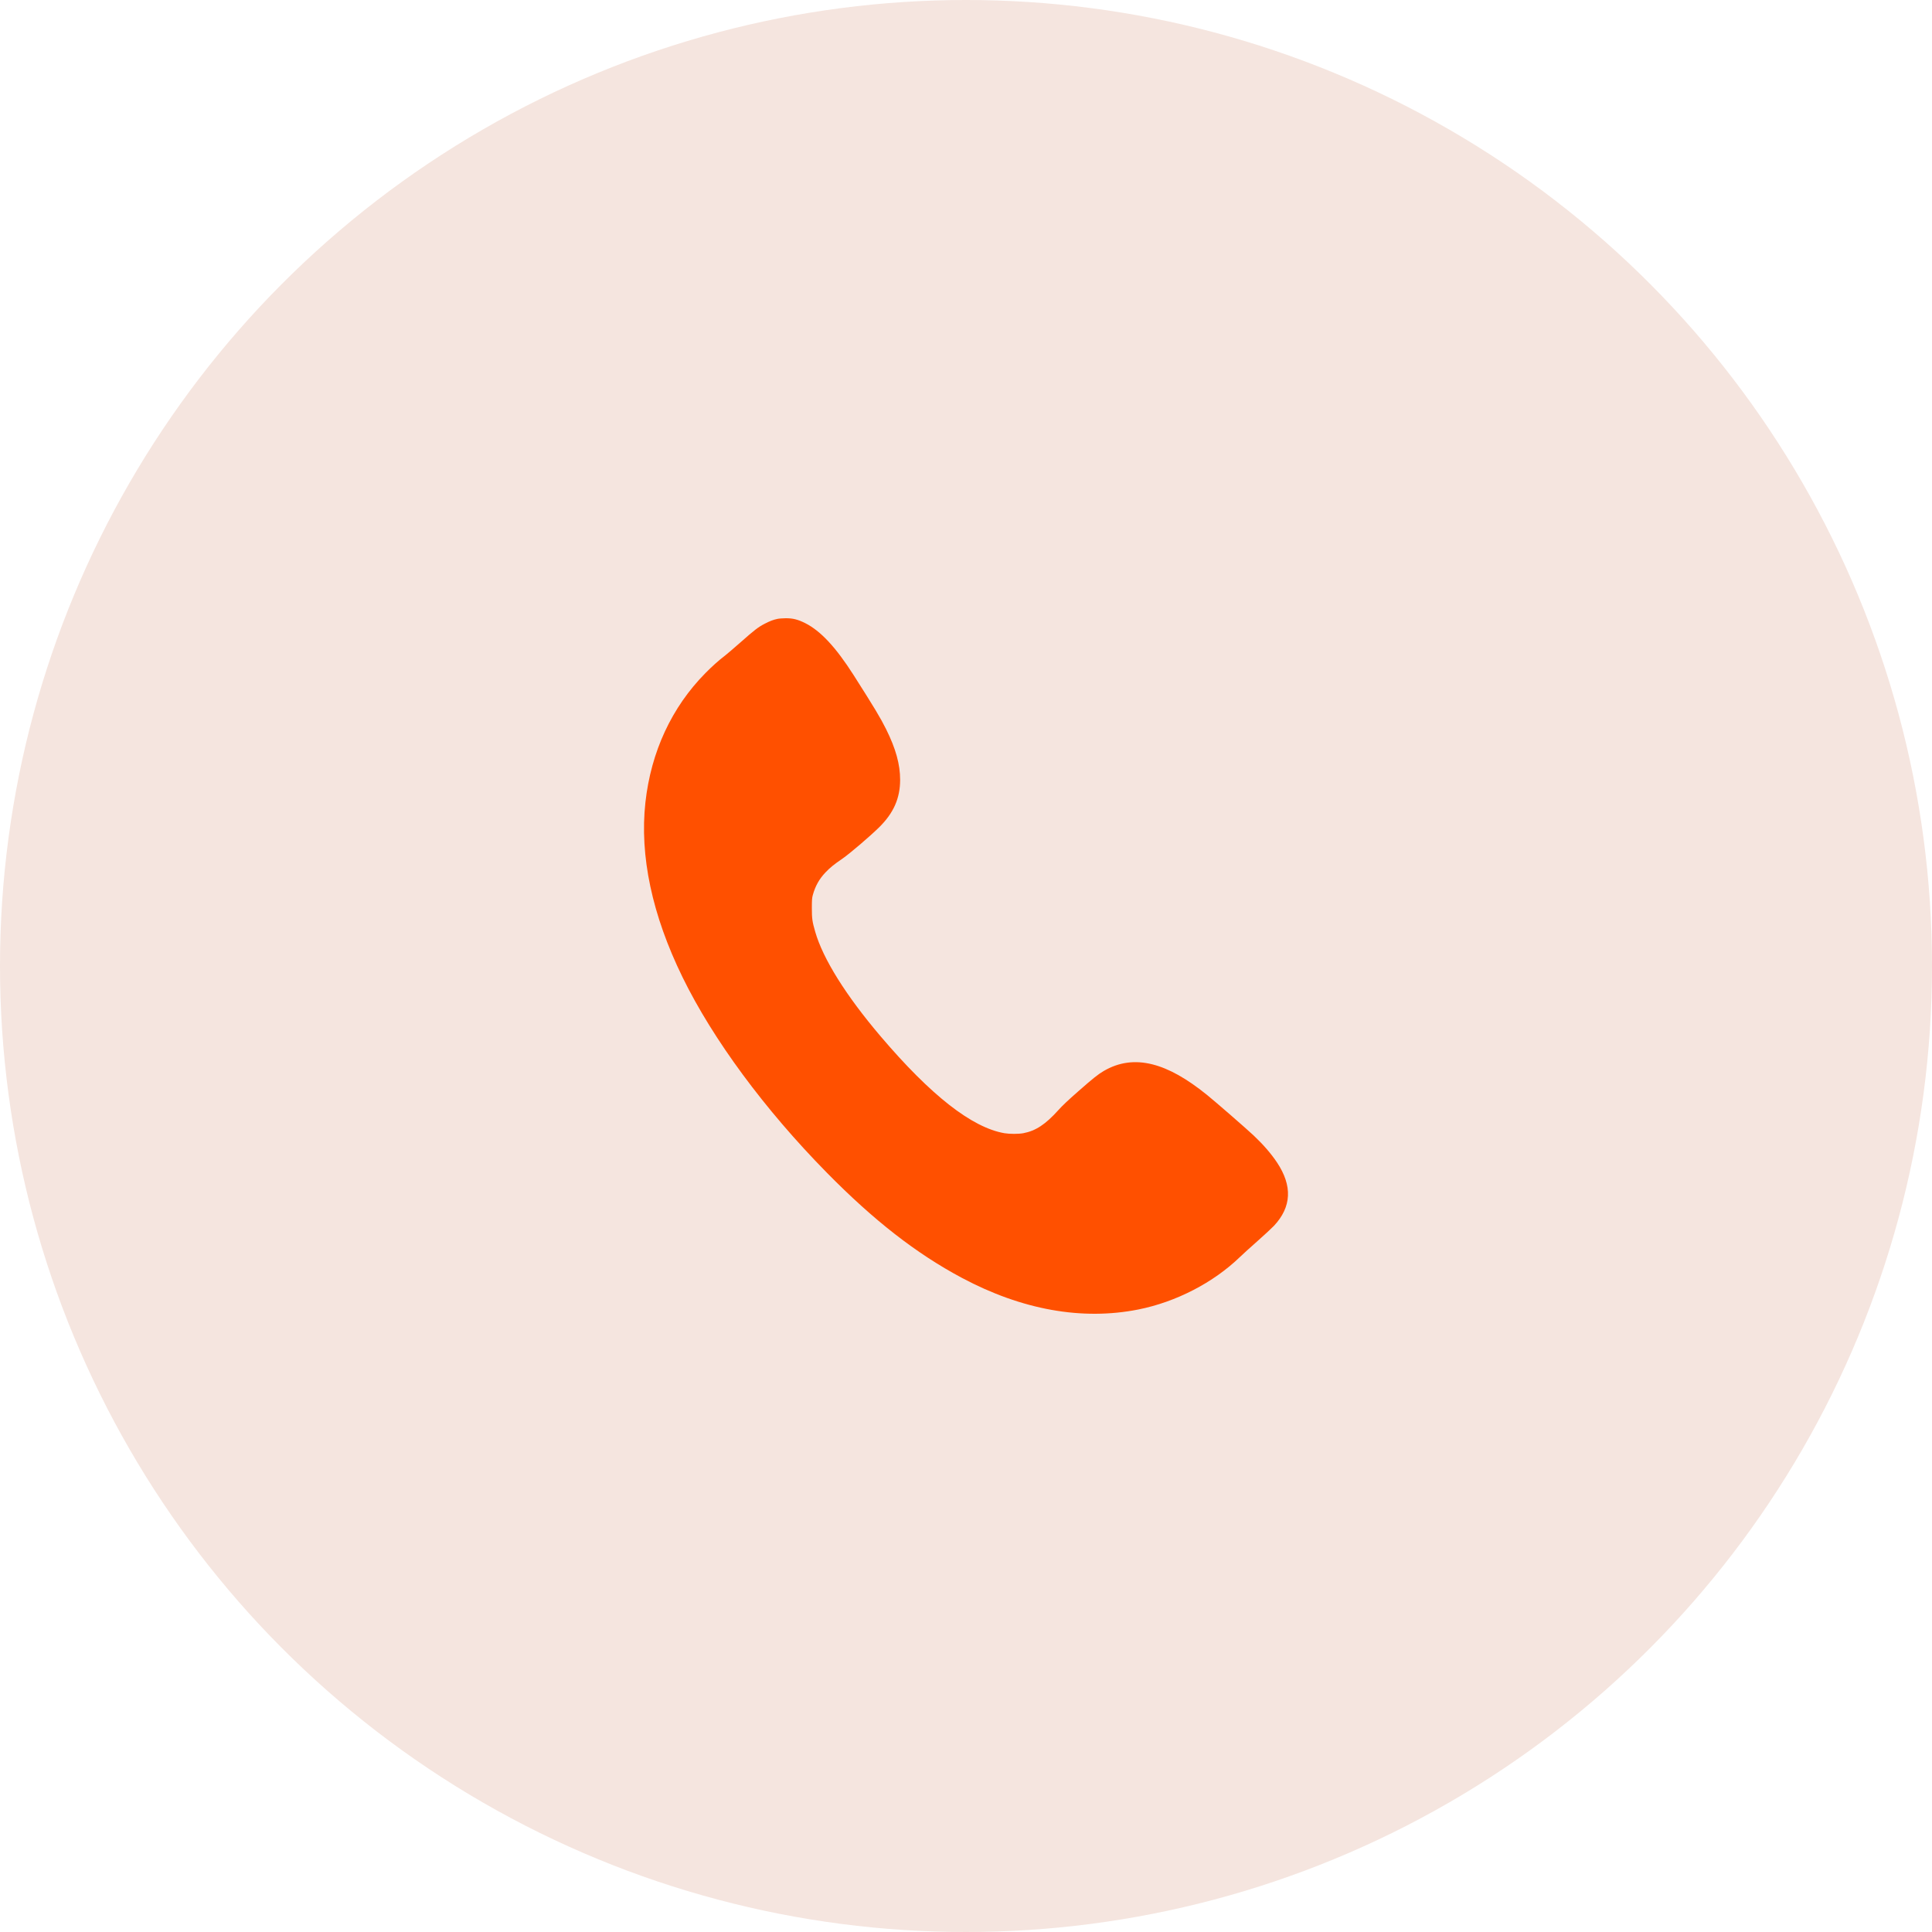
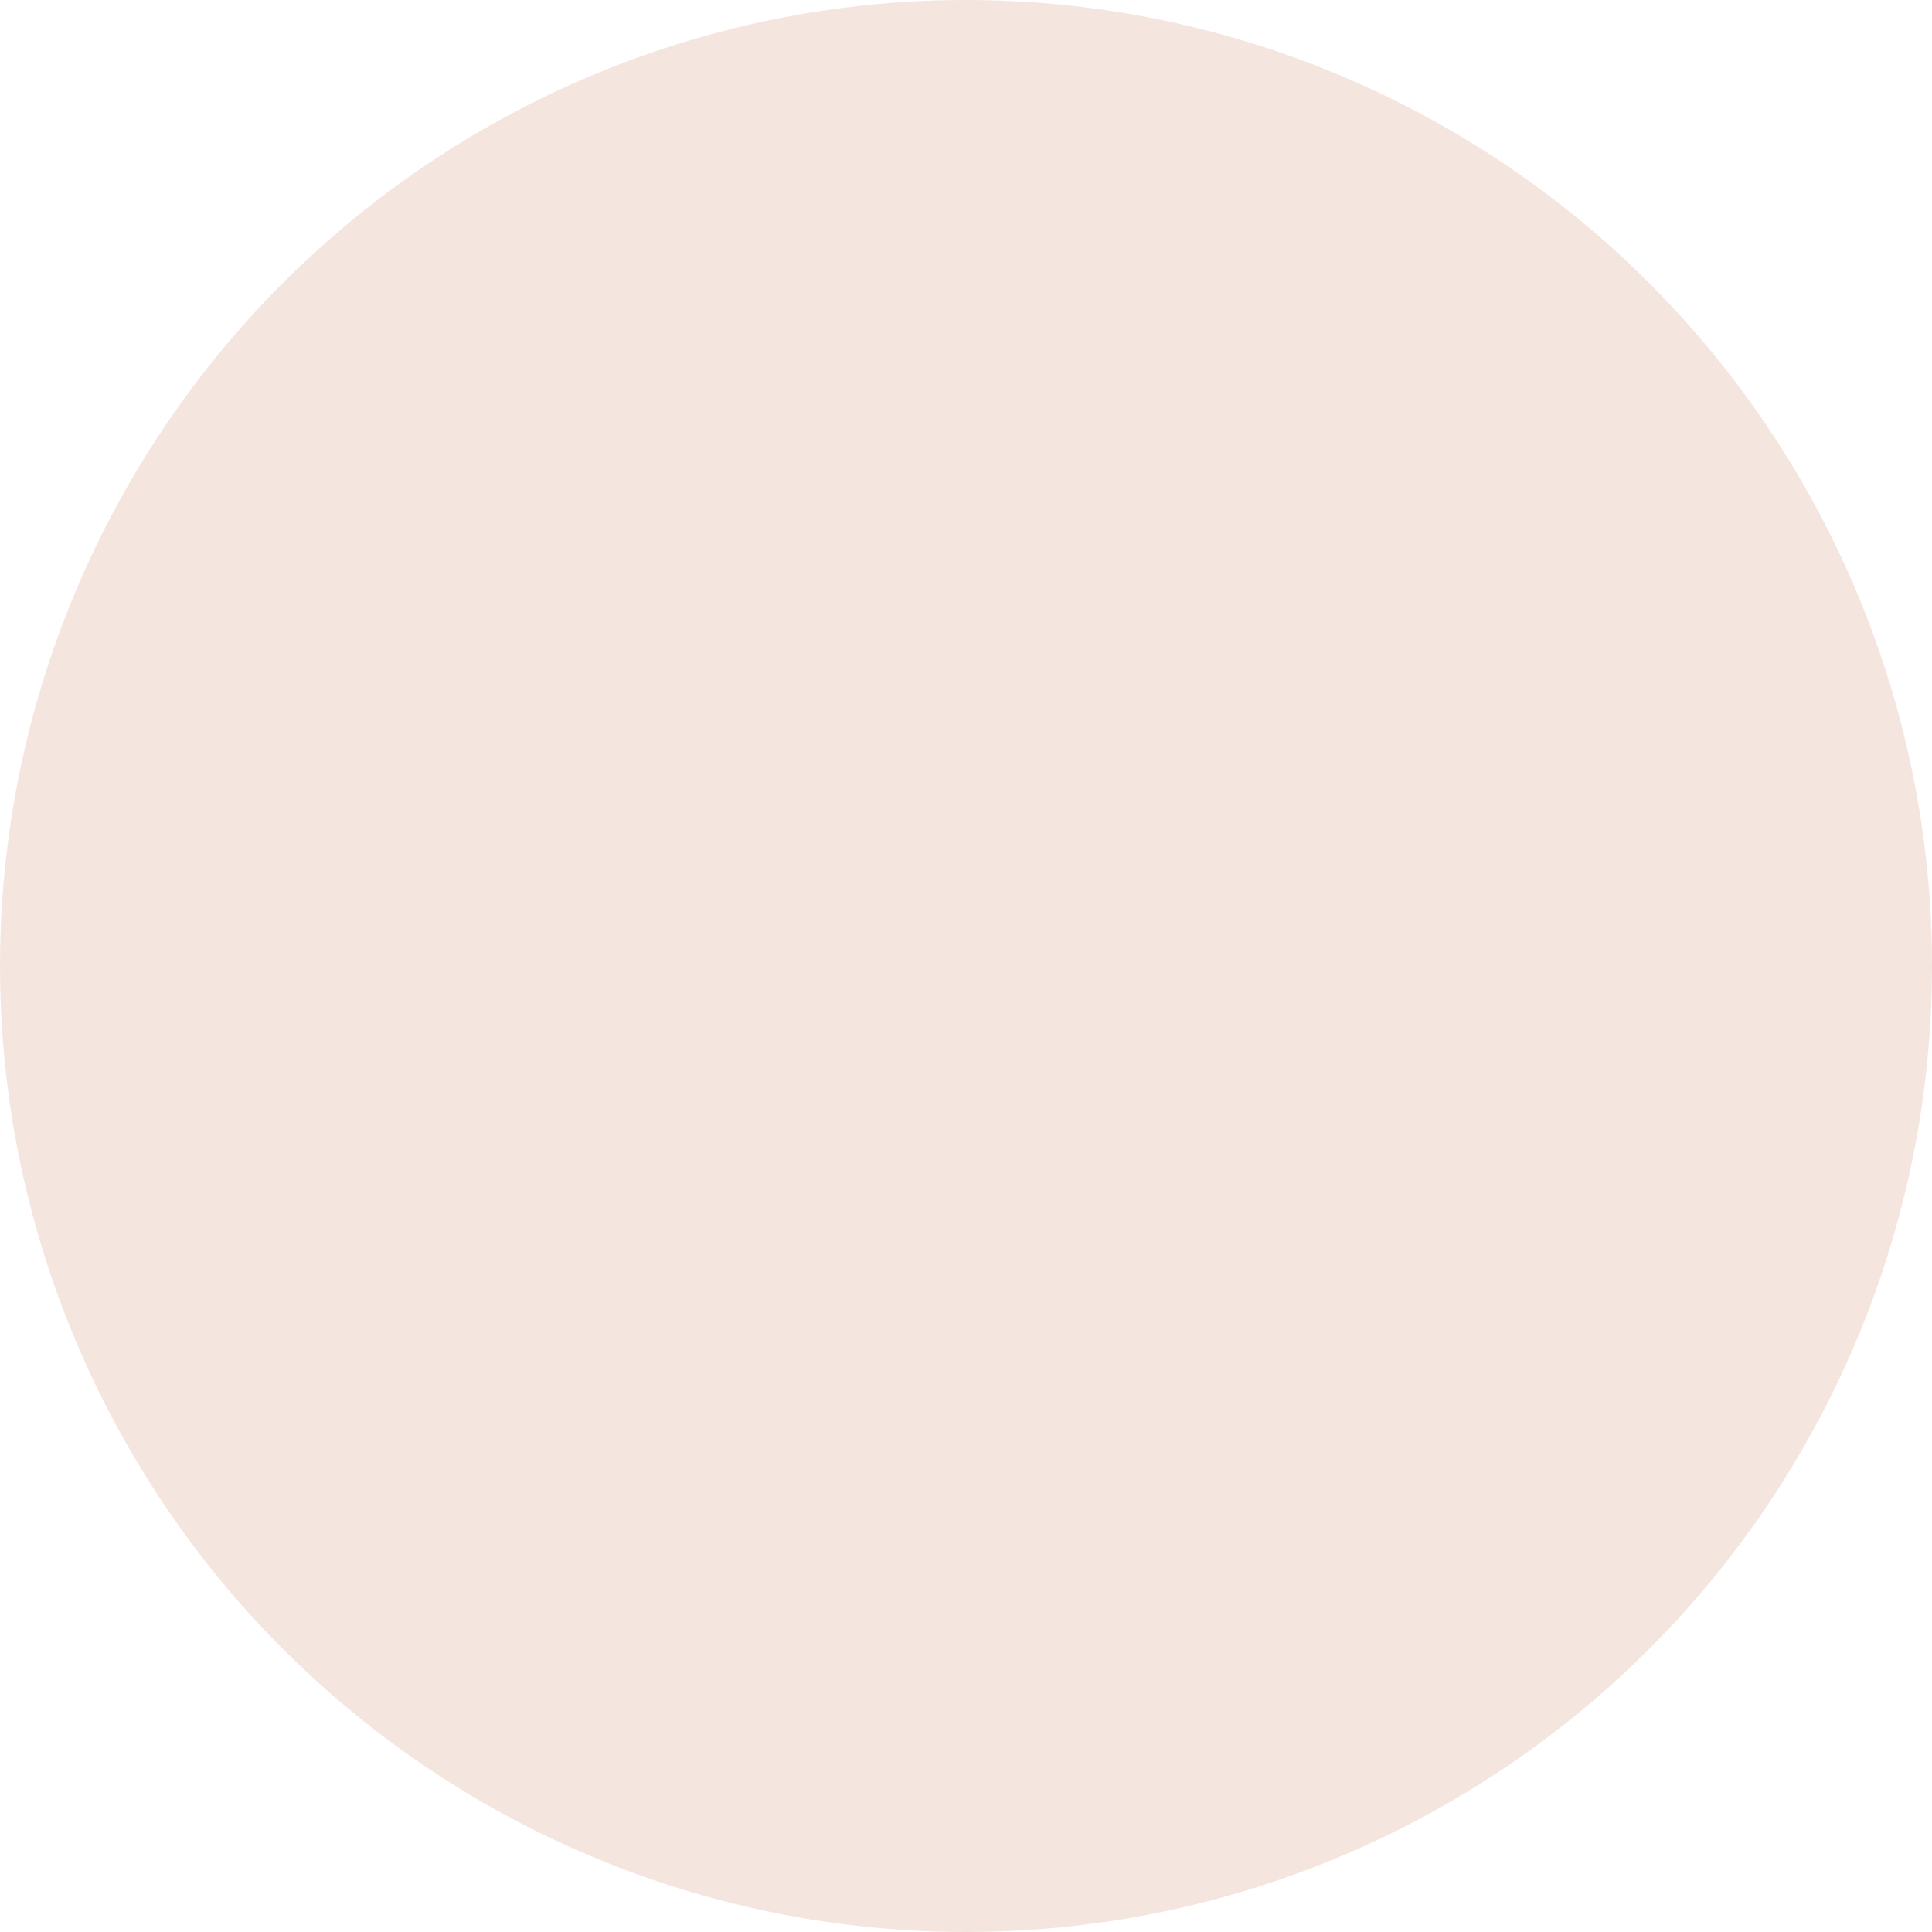
<svg xmlns="http://www.w3.org/2000/svg" width="75" height="75" viewBox="0 0 75 75" fill="none">
  <circle cx="37.5" cy="37.5" r="37.5" fill="#F5E5DF" />
-   <path fill-rule="evenodd" clip-rule="evenodd" d="M30.176 24.026C30.012 24.061 29.88 24.112 29.675 24.219C29.433 24.345 29.284 24.46 28.744 24.938C28.492 25.16 28.224 25.389 28.148 25.448C27.898 25.639 27.651 25.86 27.386 26.128C26.075 27.455 25.273 29.182 25.055 31.147C24.826 33.223 25.313 35.517 26.498 37.939C27.68 40.355 29.685 43.071 32.093 45.519C33.921 47.378 35.569 48.662 37.341 49.607C39.67 50.849 42.007 51.268 44.191 50.834C45.656 50.542 47.107 49.791 48.14 48.791C48.24 48.694 48.543 48.419 48.814 48.18C49.084 47.941 49.373 47.673 49.455 47.586C50.14 46.853 50.179 46.038 49.574 45.128C49.349 44.789 49.039 44.431 48.665 44.078C48.37 43.801 47.177 42.763 46.844 42.495C46.061 41.864 45.38 41.483 44.746 41.321C44.065 41.147 43.437 41.231 42.848 41.575C42.624 41.706 42.433 41.859 41.853 42.369C41.462 42.712 41.245 42.917 41.085 43.095C40.586 43.649 40.207 43.899 39.729 43.99C39.546 44.025 39.192 44.025 38.992 43.991C37.731 43.773 36.136 42.525 34.182 40.226C32.842 38.651 31.949 37.223 31.647 36.173C31.532 35.776 31.516 35.659 31.516 35.252C31.517 34.922 31.521 34.861 31.554 34.742C31.65 34.395 31.804 34.12 32.045 33.867C32.224 33.679 32.366 33.564 32.711 33.327C32.995 33.13 33.776 32.463 34.129 32.115C34.69 31.561 34.943 30.988 34.943 30.272C34.943 29.672 34.775 29.065 34.399 28.307C34.177 27.862 33.942 27.471 33.135 26.204C32.445 25.123 31.854 24.489 31.256 24.189C30.972 24.047 30.777 23.998 30.498 24C30.383 24.001 30.238 24.012 30.176 24.026Z" fill="#FF5000" />
</svg>